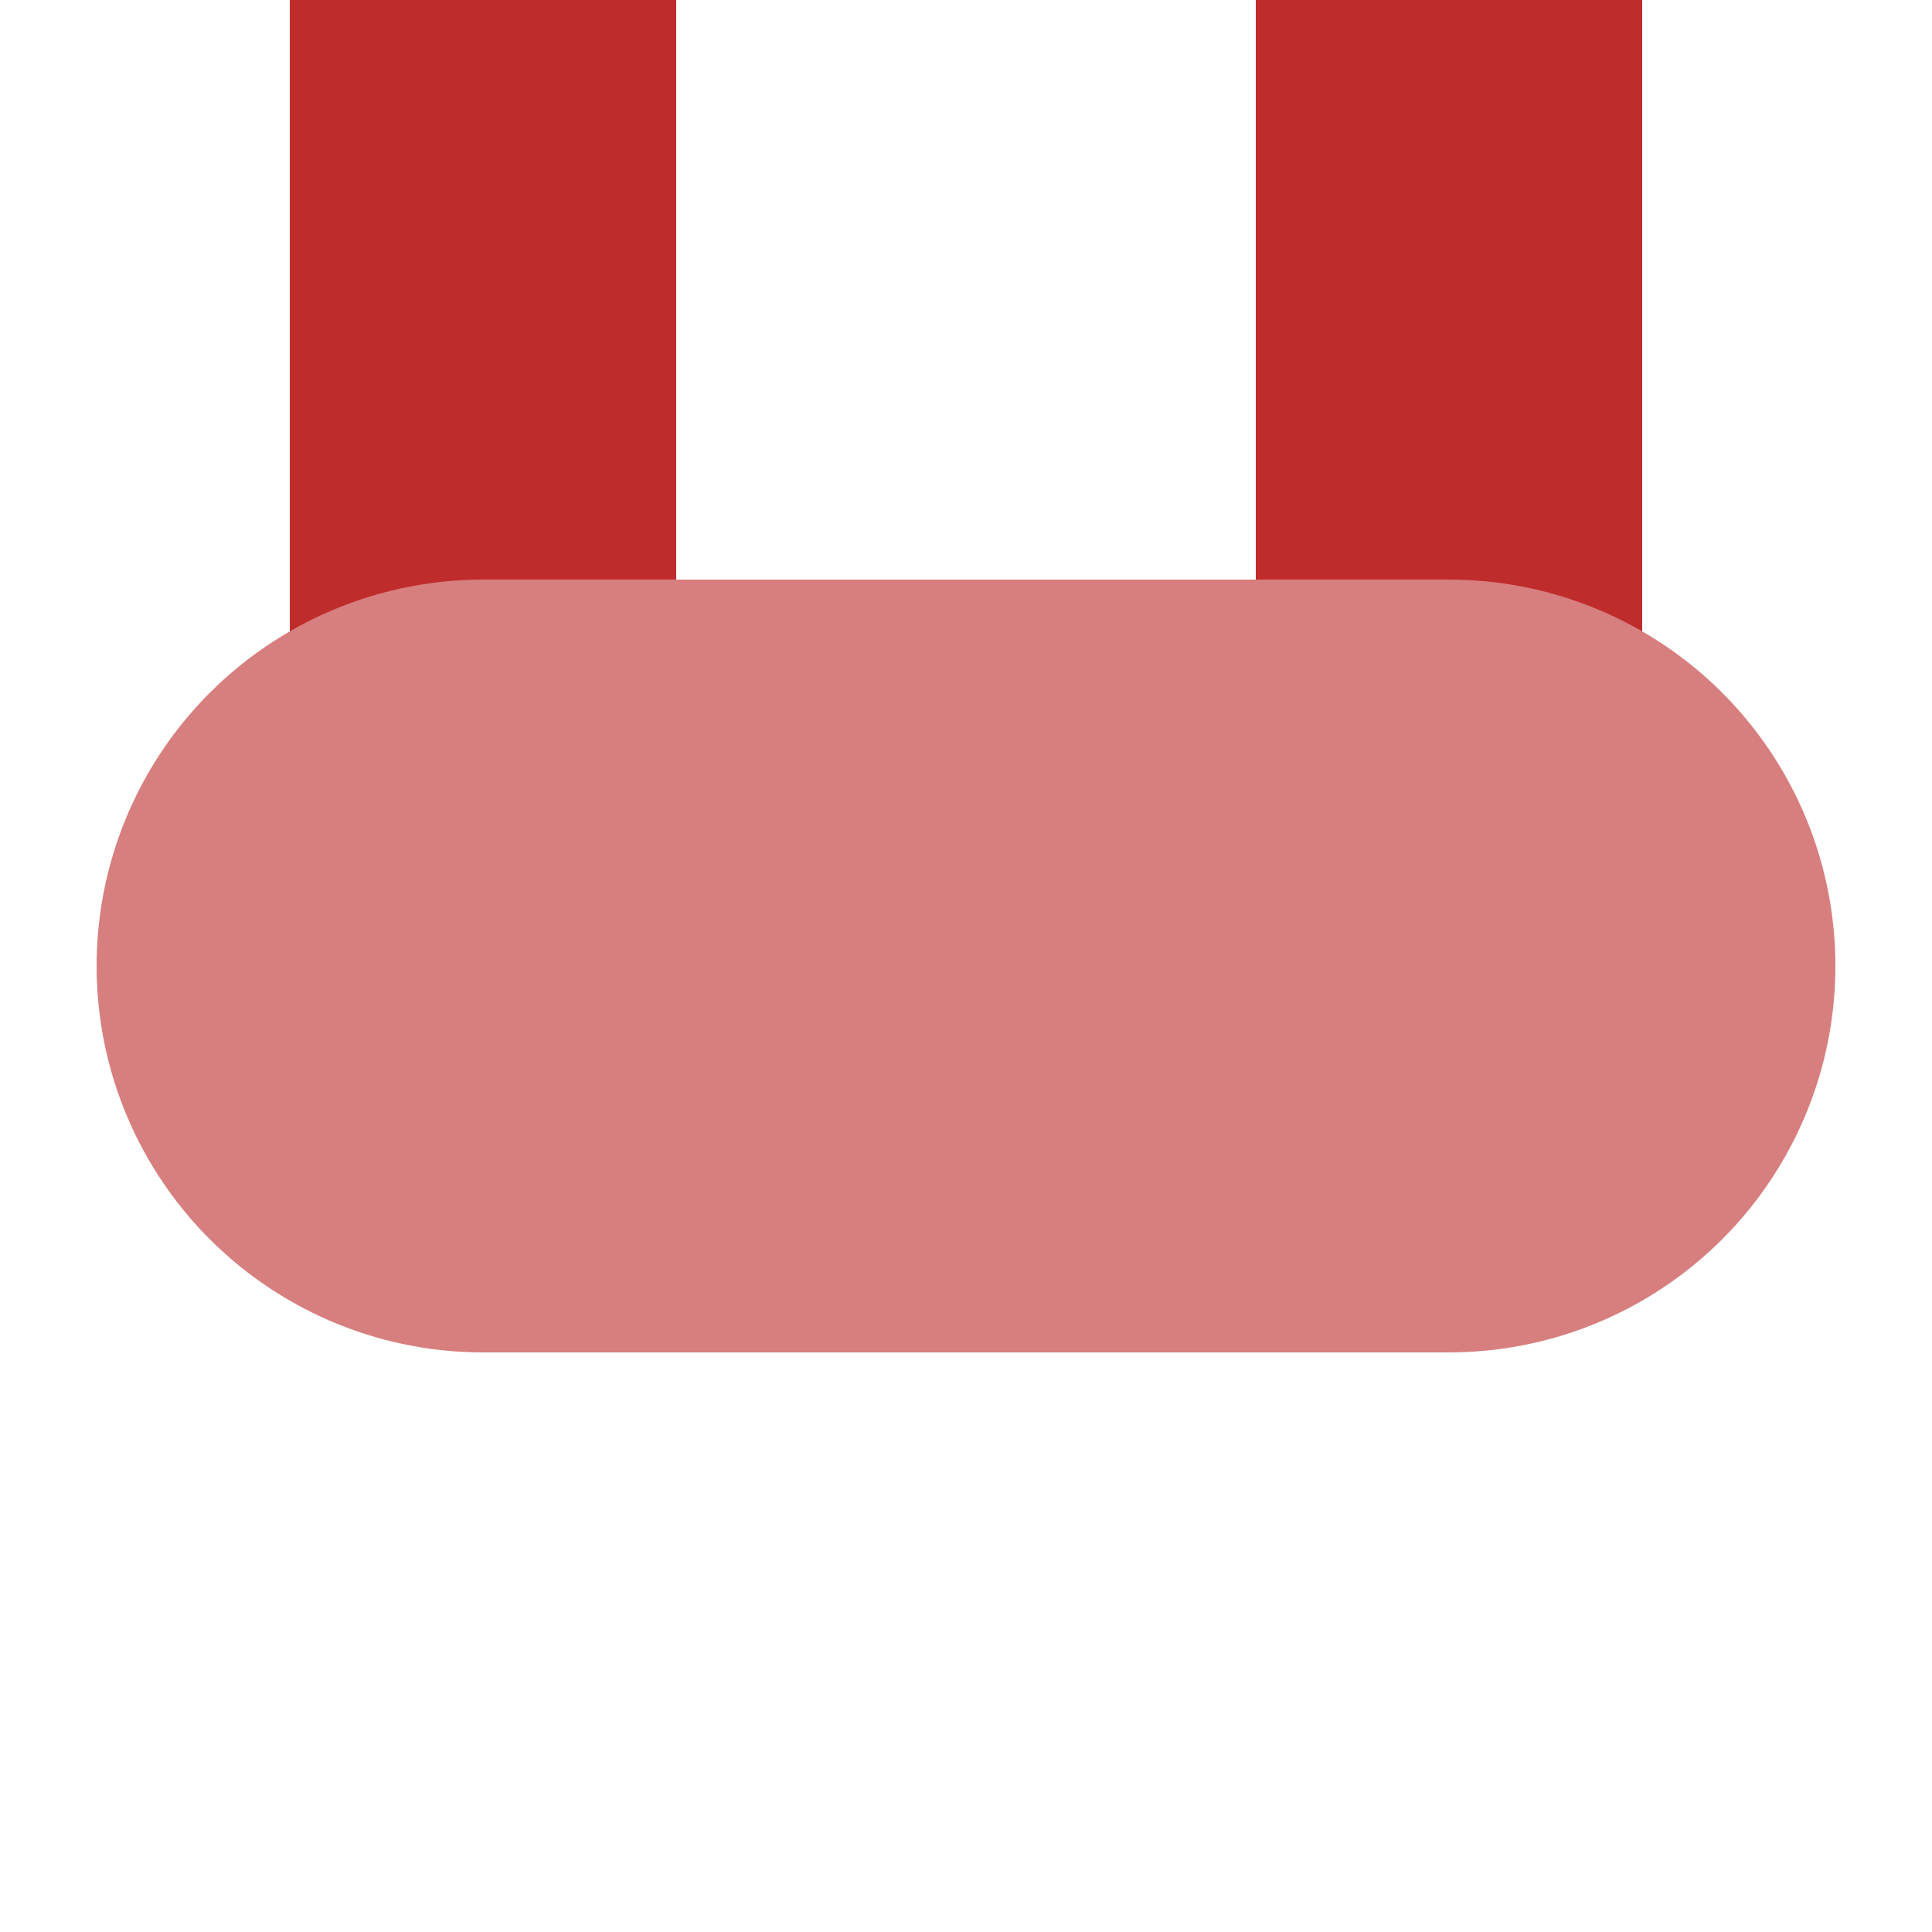
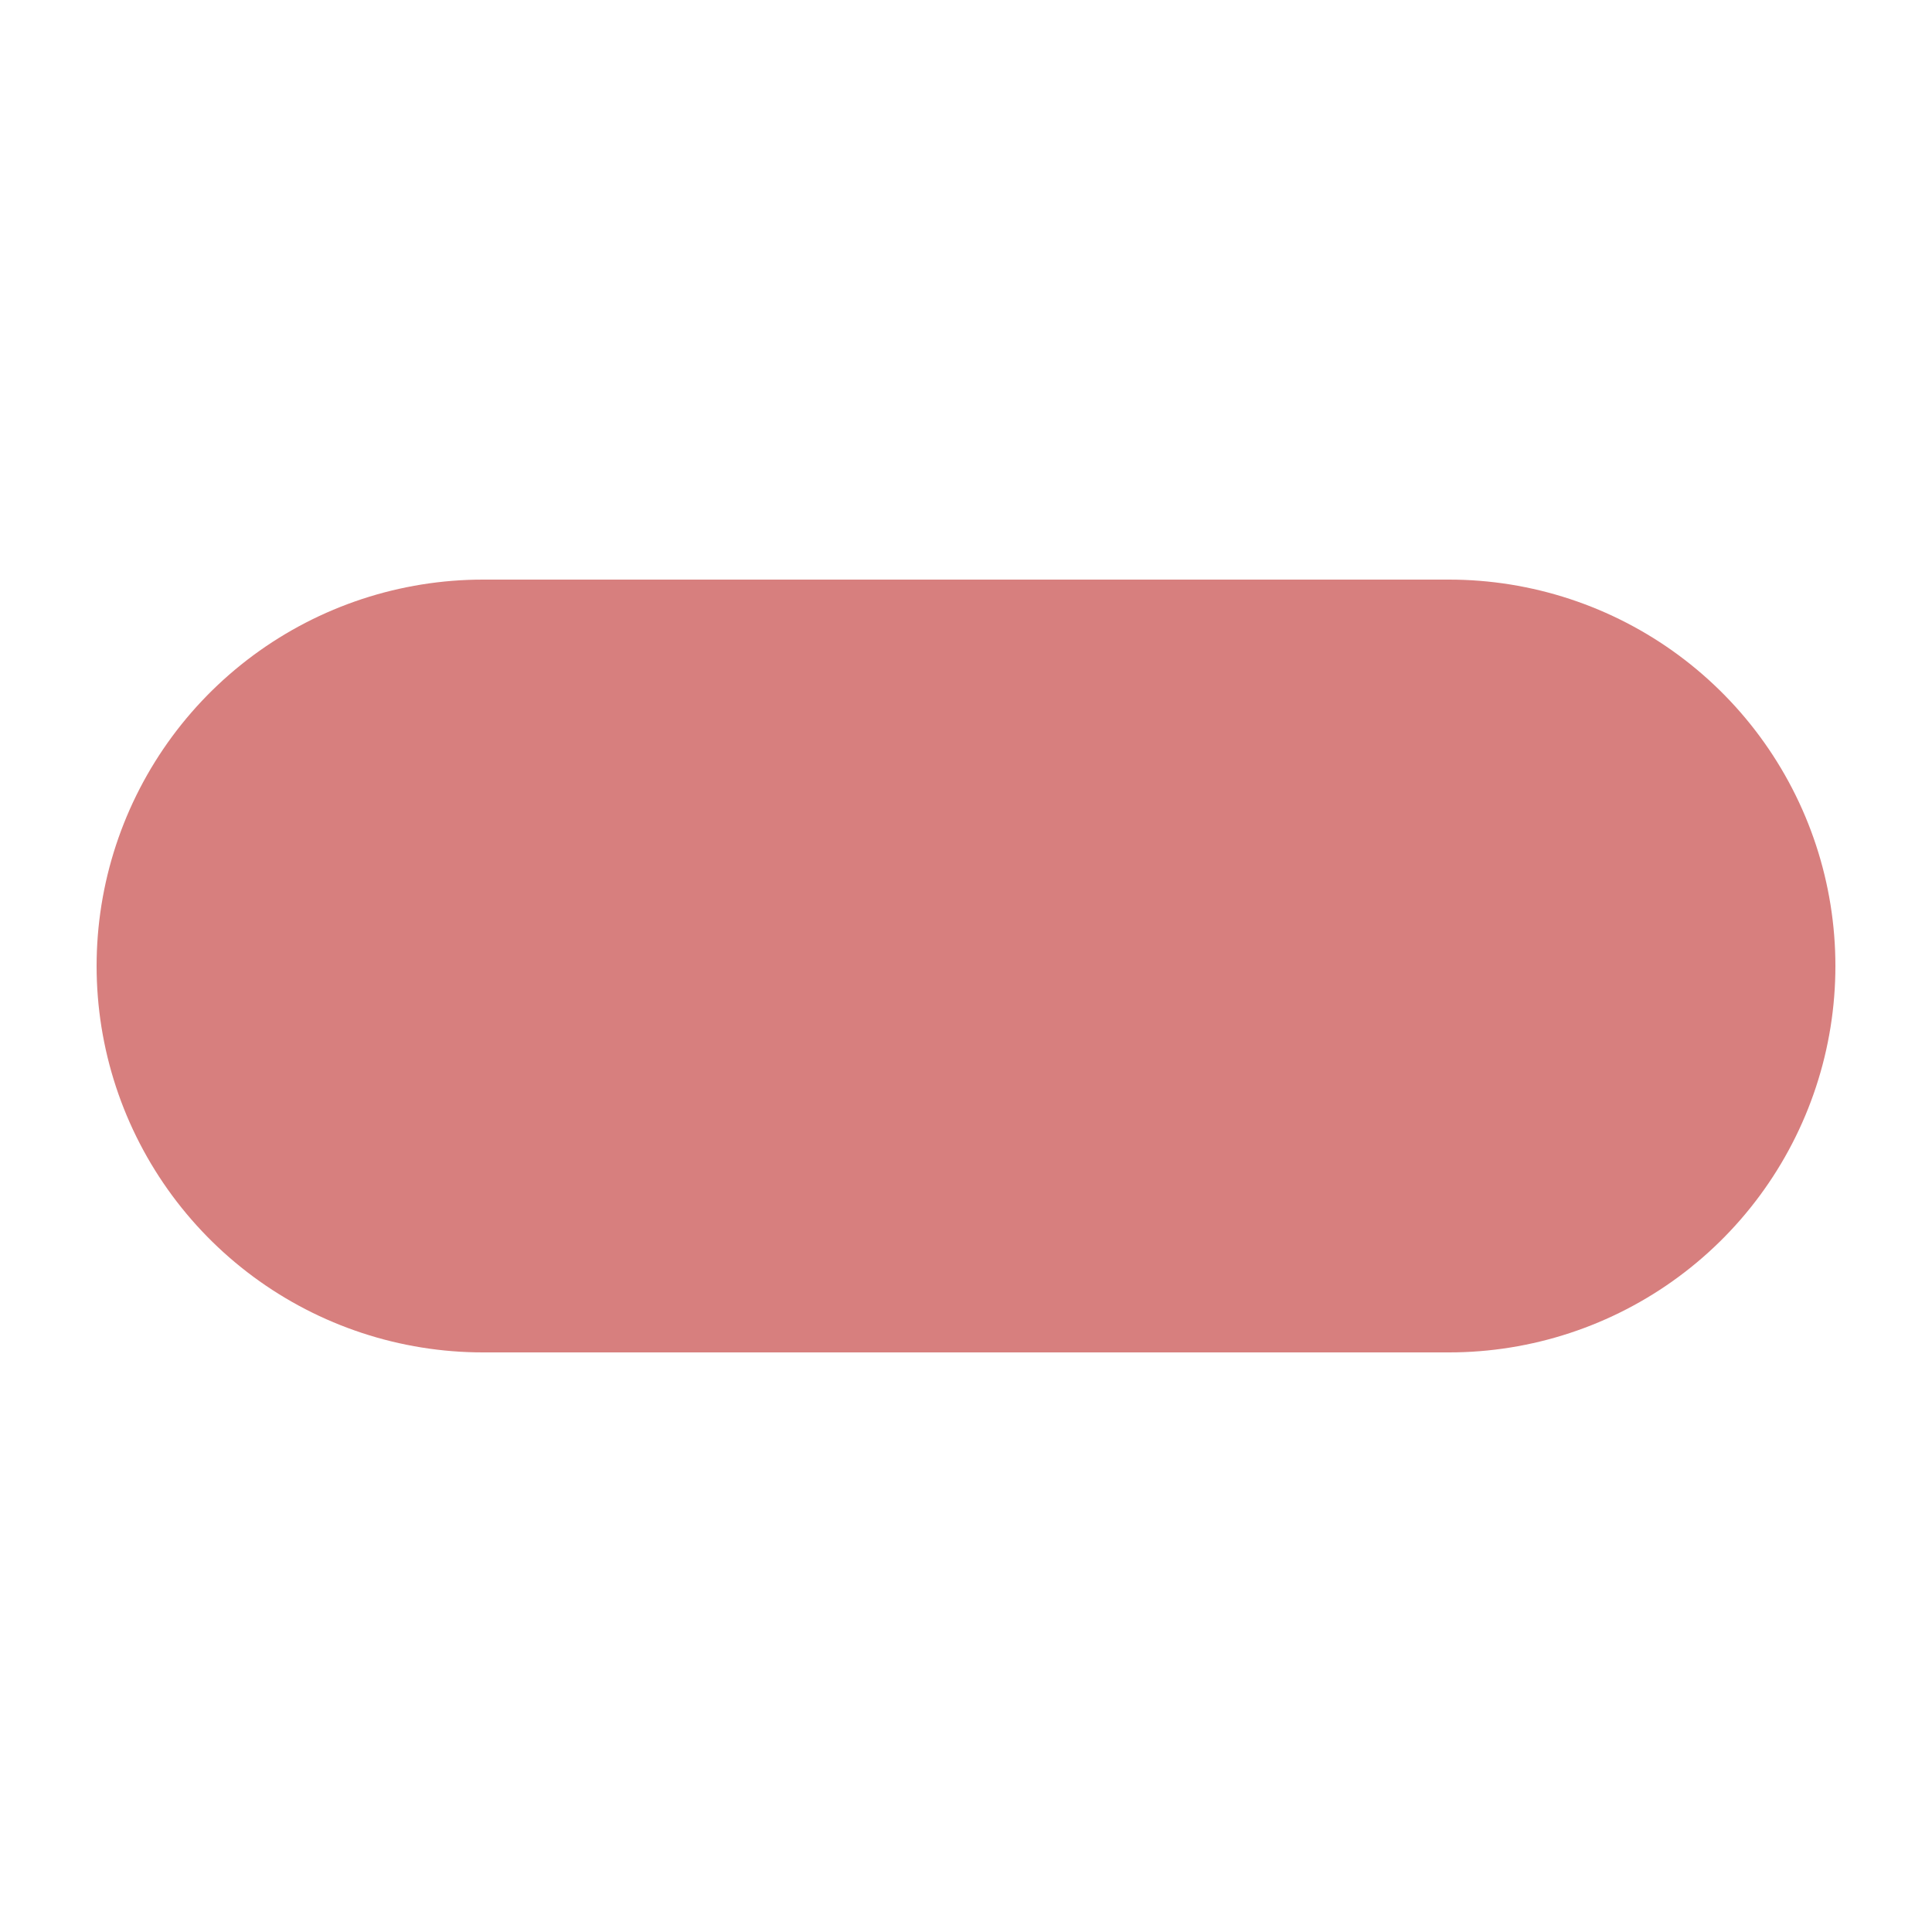
<svg xmlns="http://www.w3.org/2000/svg" xmlns:ns1="http://sodipodi.sourceforge.net/DTD/sodipodi-0.dtd" xmlns:ns2="http://www.inkscape.org/namespaces/inkscape" width="500" height="500" version="1.1" id="svg10" ns1:docname="evKHSTe.svg" ns2:version="1.1.1 (3bf5ae0d25, 2021-09-20)">
  <defs id="defs14" />
  <ns1:namedview id="namedview12" pagecolor="#ffffff" bordercolor="#666666" borderopacity="1.0" ns2:pageshadow="2" ns2:pageopacity="0.0" ns2:pagecheckerboard="0" showgrid="false" ns2:zoom="1.592" ns2:cx="249.68593" ns2:cy="250" ns2:window-width="1920" ns2:window-height="974" ns2:window-x="-11" ns2:window-y="-11" ns2:window-maximized="1" ns2:current-layer="svg10" />
  <title id="title2">exvKHSTe</title>
-   <path d="m 125,0 v 250 m 250,0 V 0" stroke-width="100" id="path4" style="stroke:#be2d2c;stroke-opacity:1" />
  <path d="M 125,250 H 375" stroke-width="200" stroke-linecap="round" id="path6" style="stroke:#d77f7e" />
</svg>